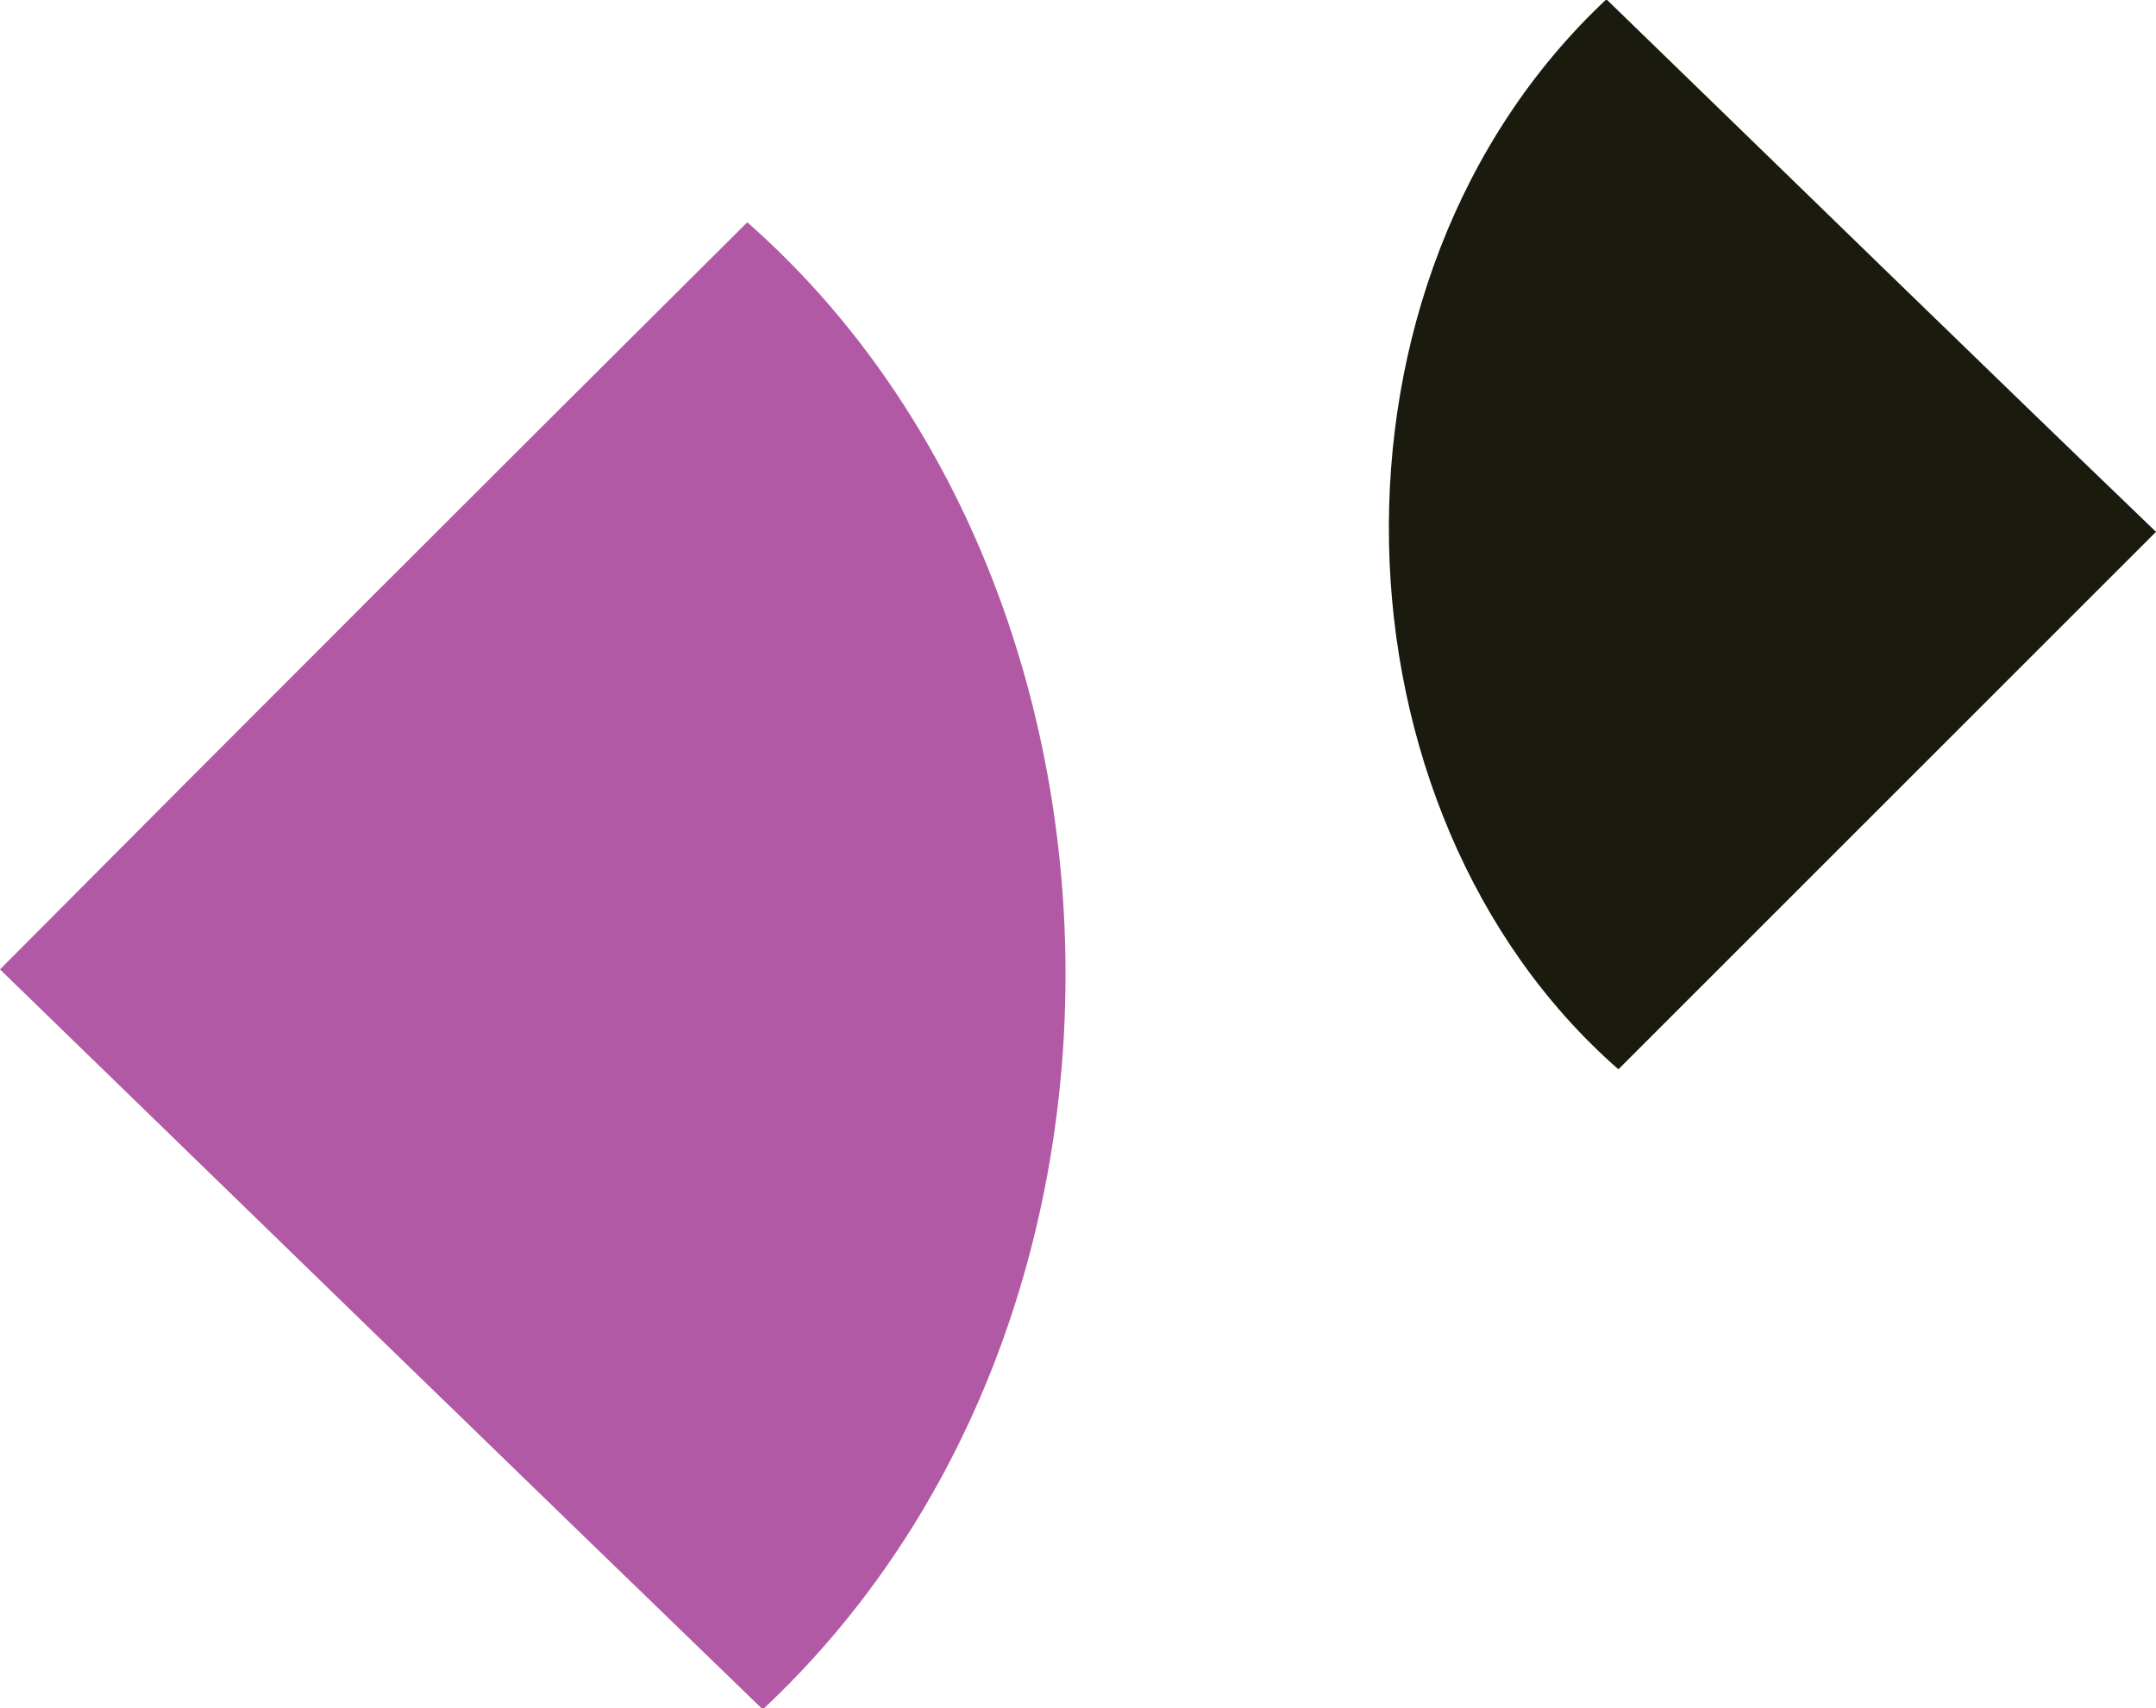
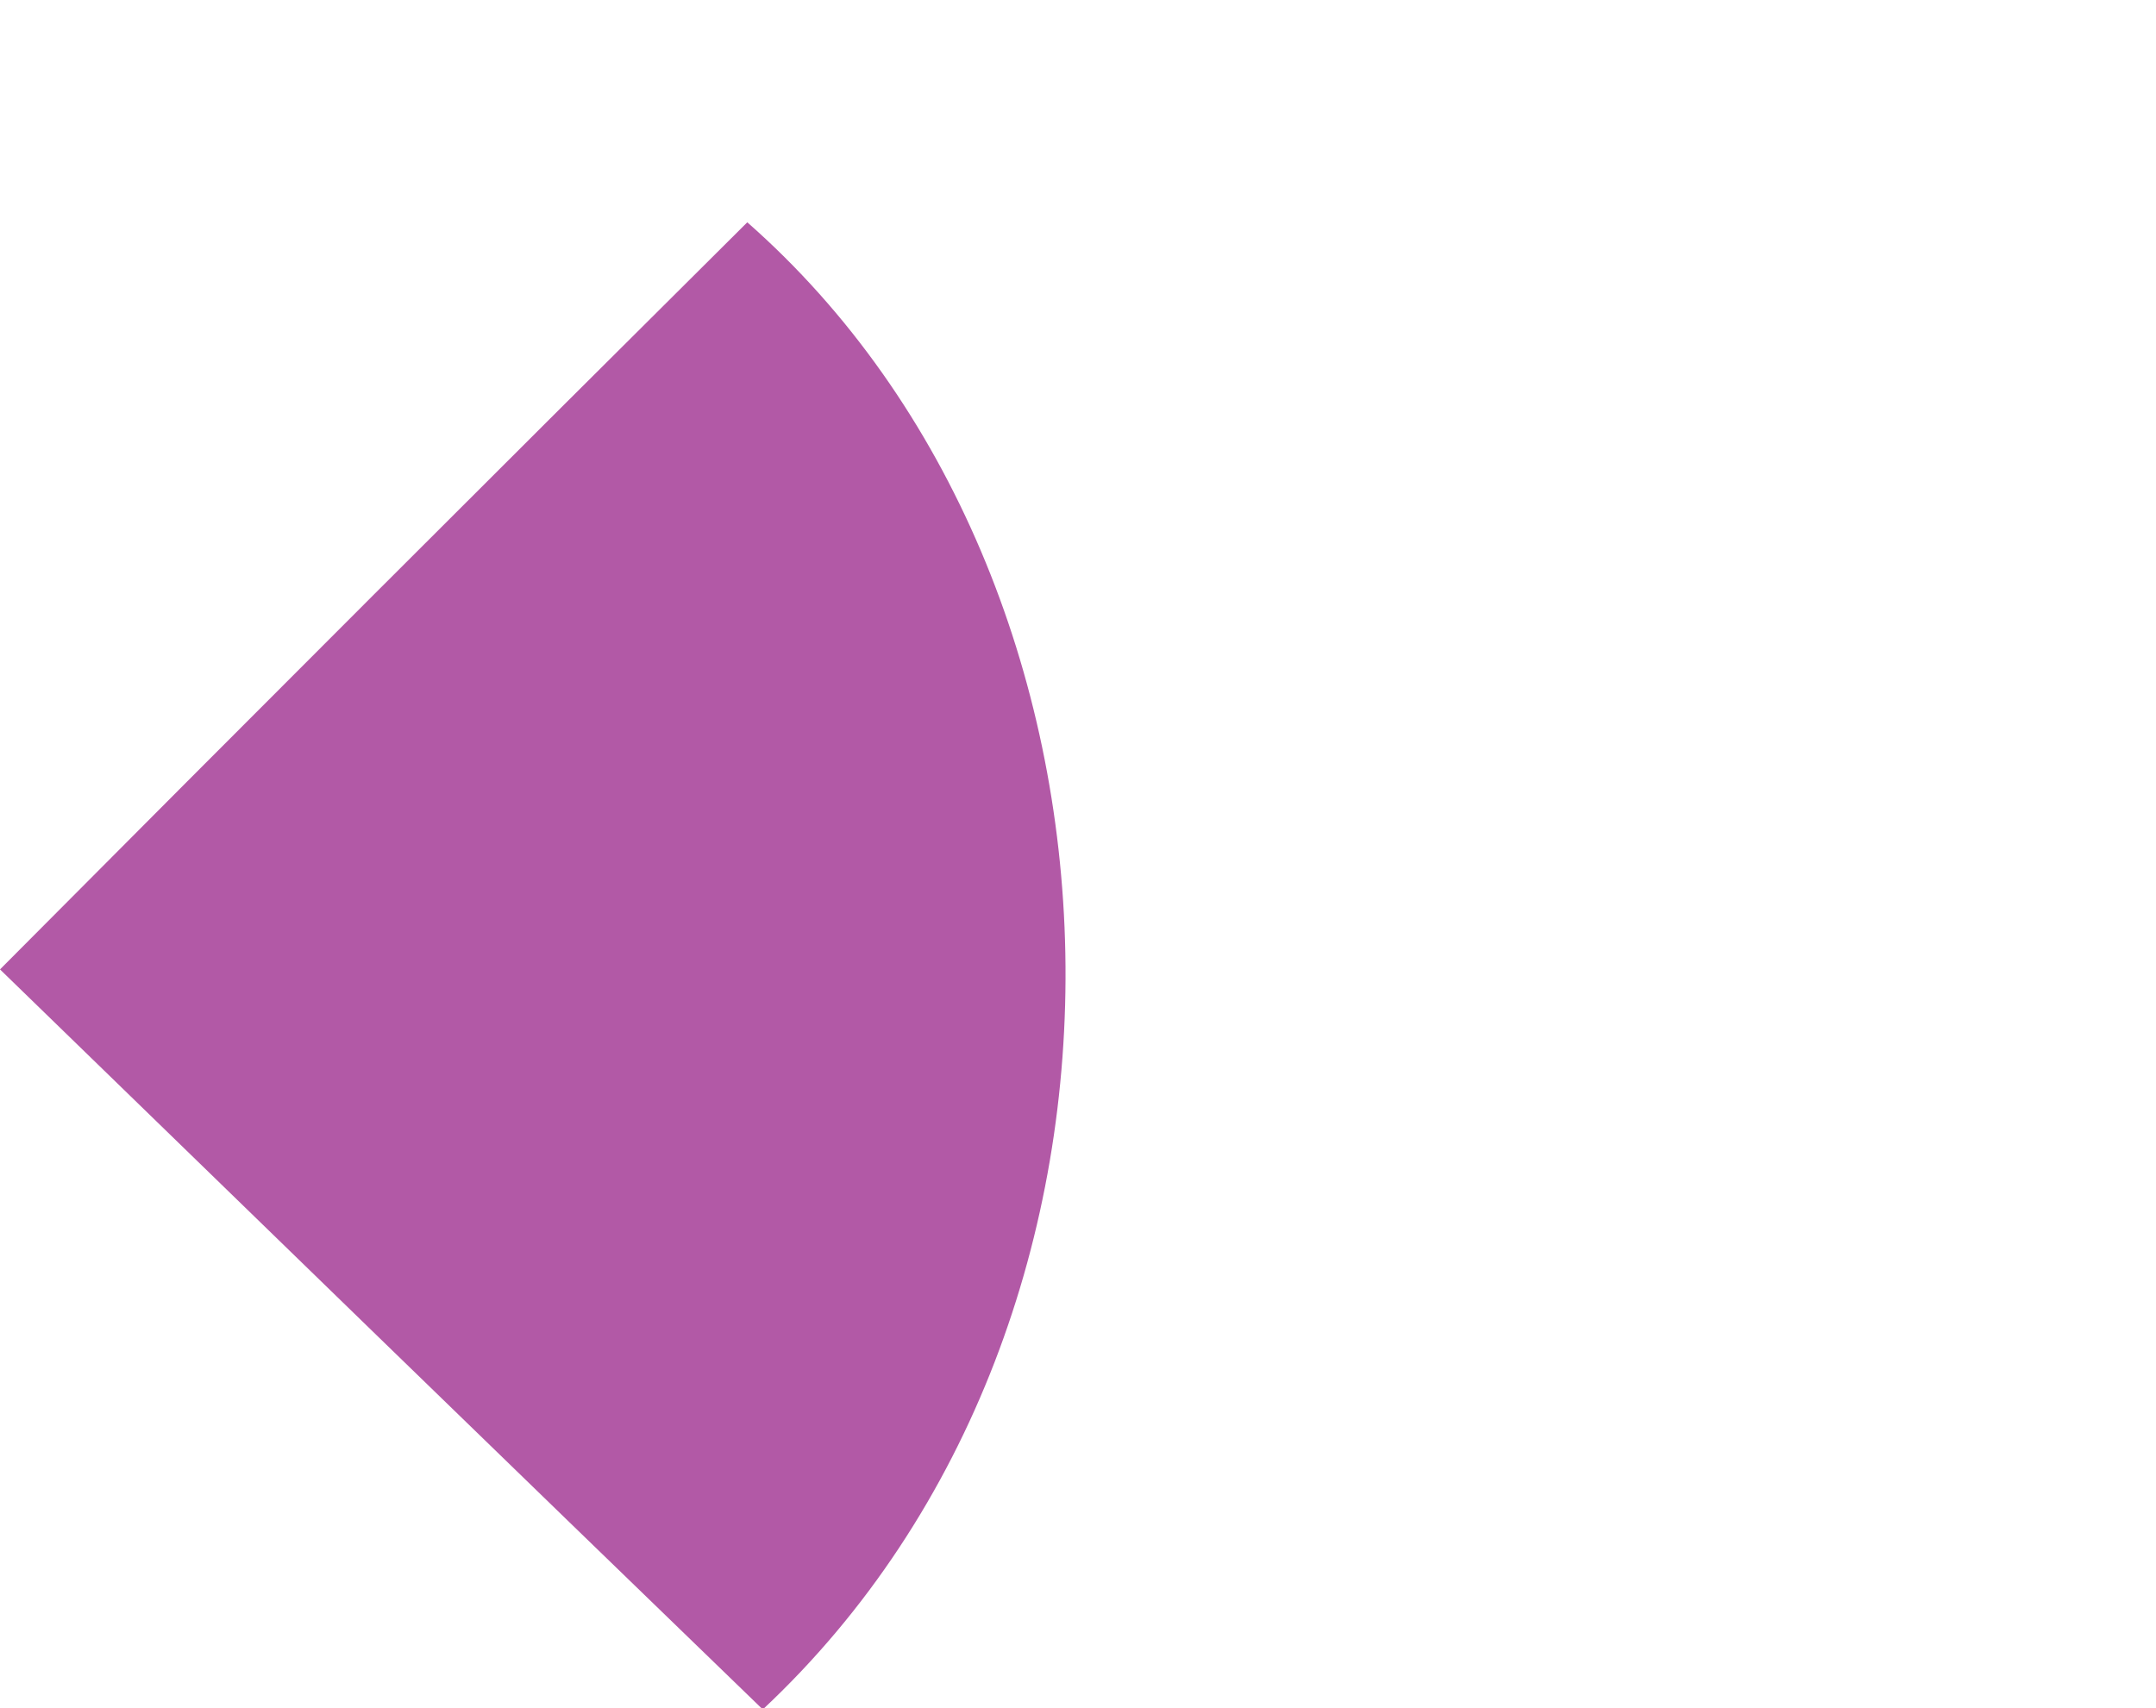
<svg xmlns="http://www.w3.org/2000/svg" id="Layer_1" data-name="Layer 1" version="1.1" viewBox="0 0 153.2 121.4">
  <defs>
    <style>
      .cls-1 {
        fill: #1b1a0e;
      }

      .cls-1, .cls-2 {
        stroke-width: 0px;
      }

      .cls-2 {
        fill: #b259a6;
      }
    </style>
  </defs>
  <path class="cls-2" d="M54.1,121.4C35.8,103.7,17.8,86.2,0,68.9,17.8,51,35.4,33.4,53.1,15.8c29,25.5,30.9,77.8,1.1,105.7Z" />
-   <path class="cls-1" d="M114.2,0c13.2,12.8,26.1,25.4,39,37.8-12.8,12.8-25.5,25.5-38.2,38.2-20.9-18.3-22.3-56-.8-76.1h0Z" />
</svg>